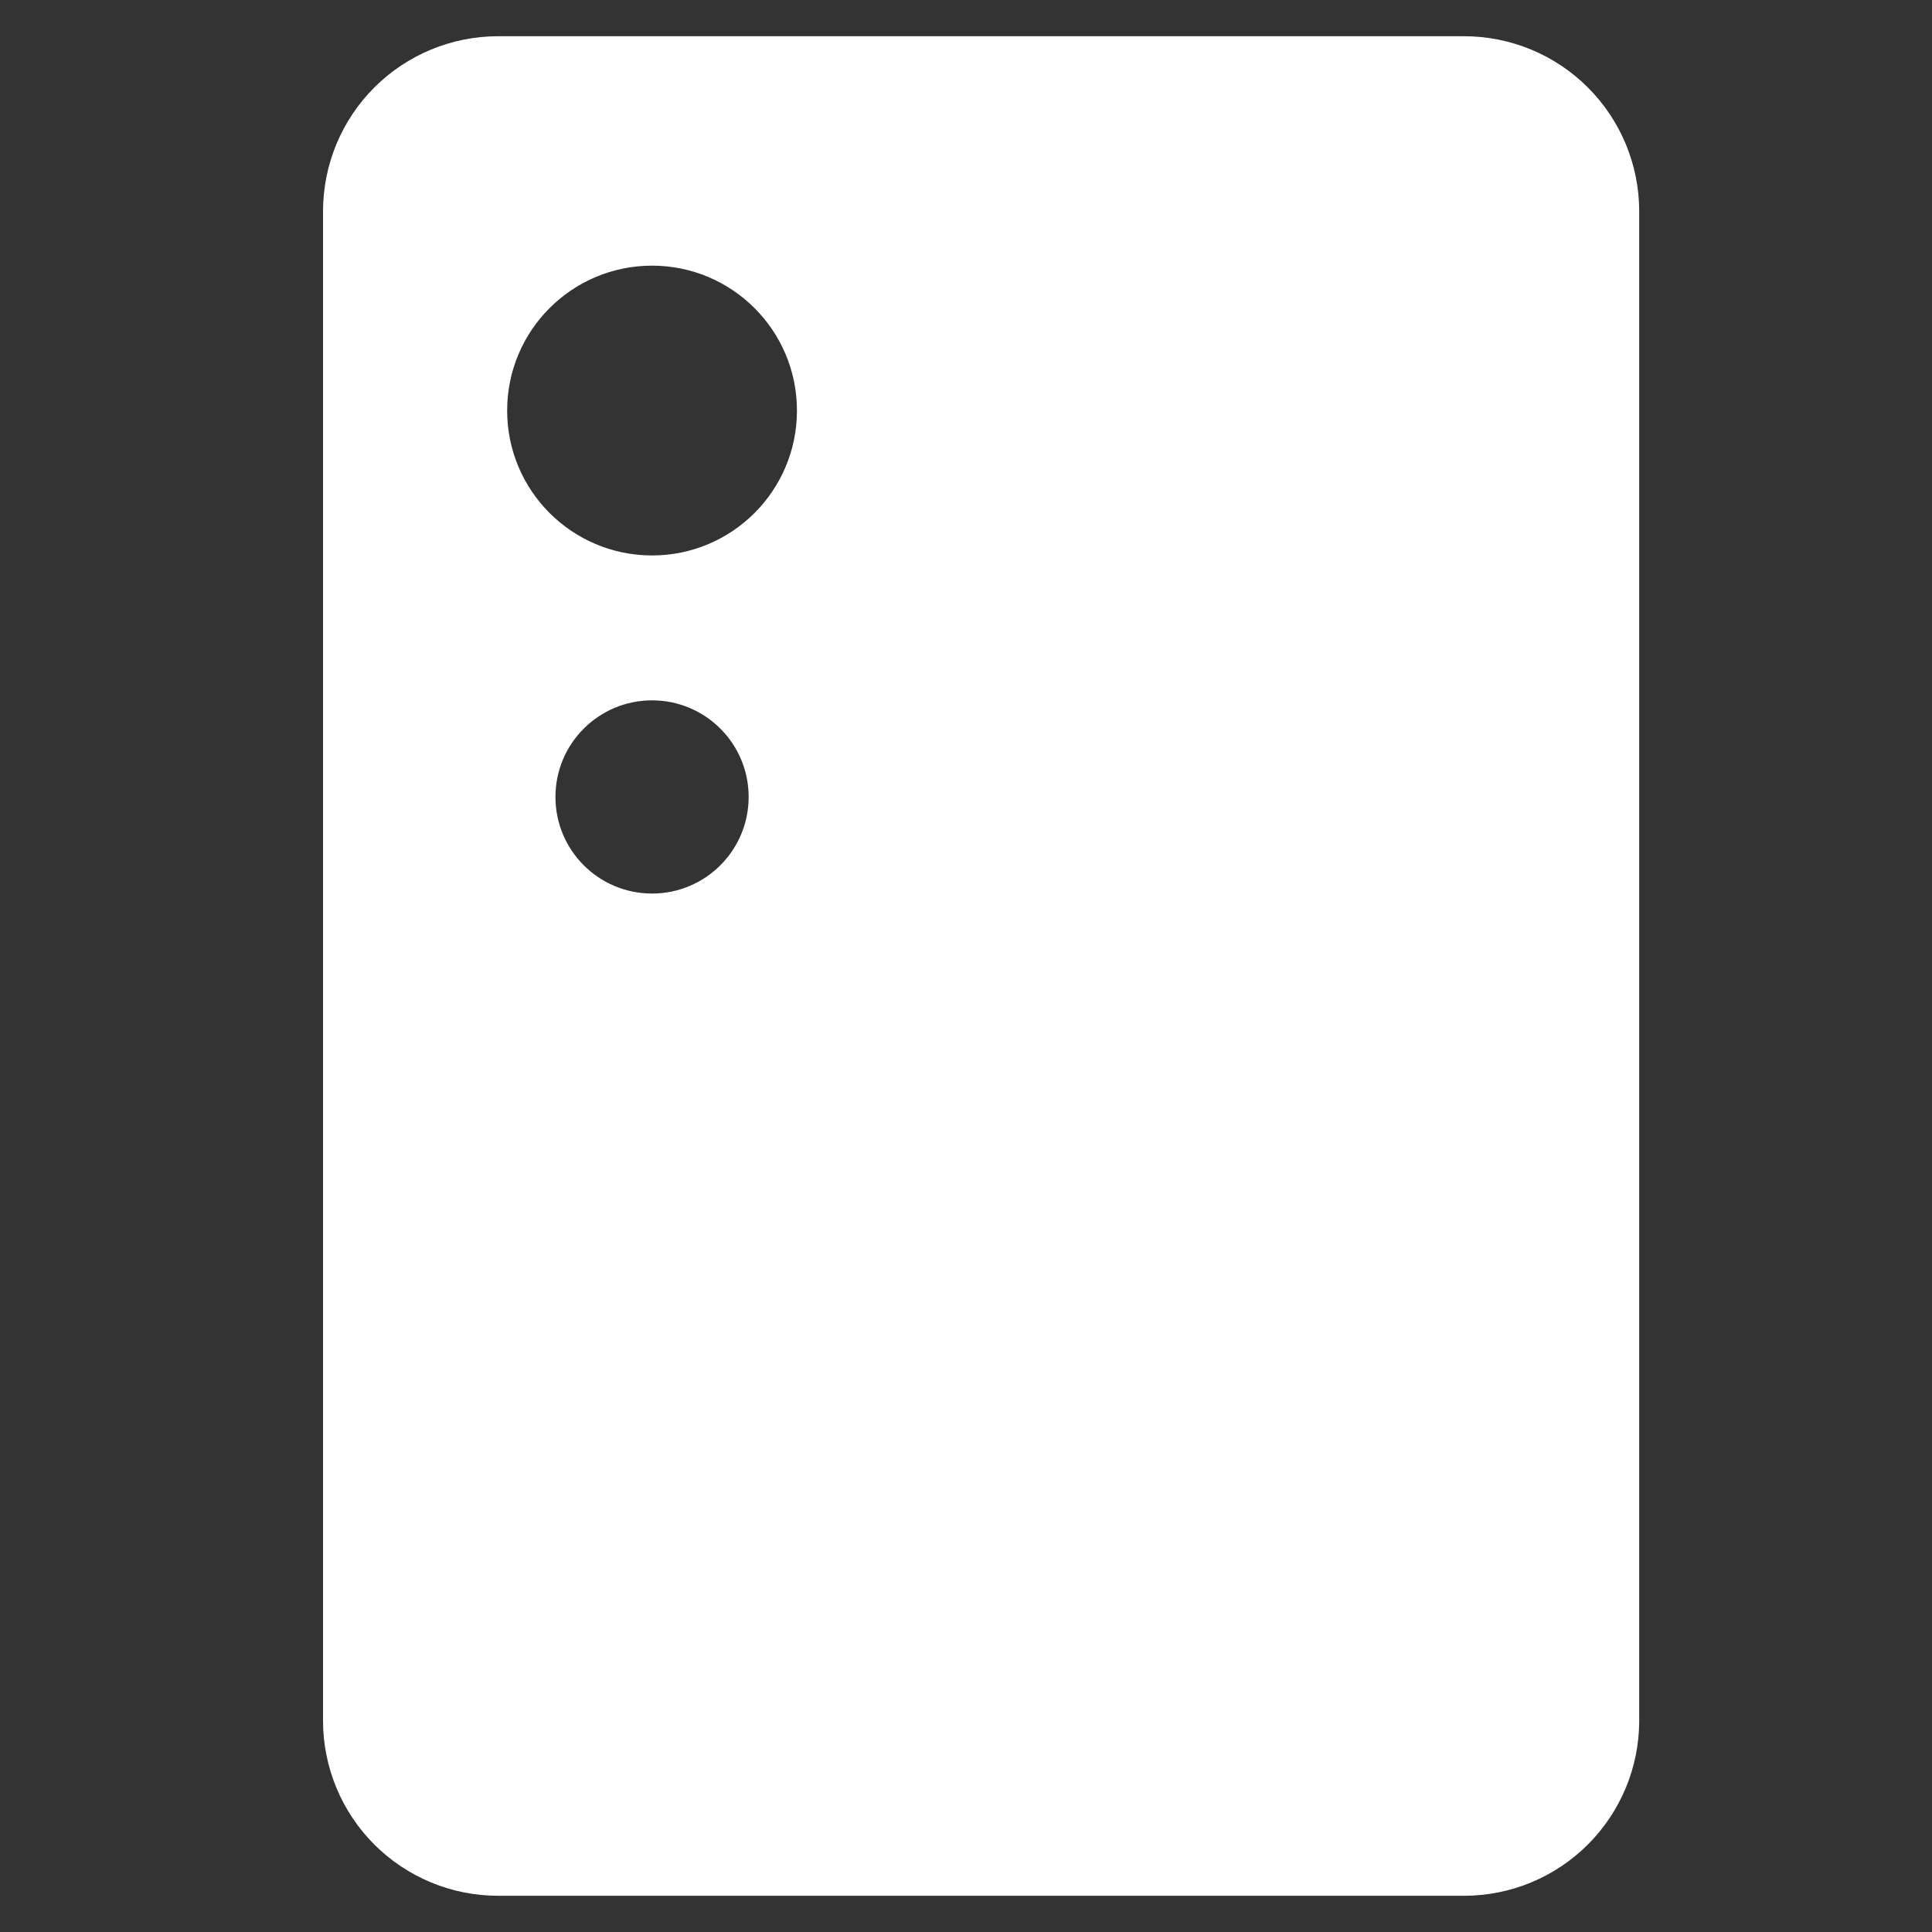
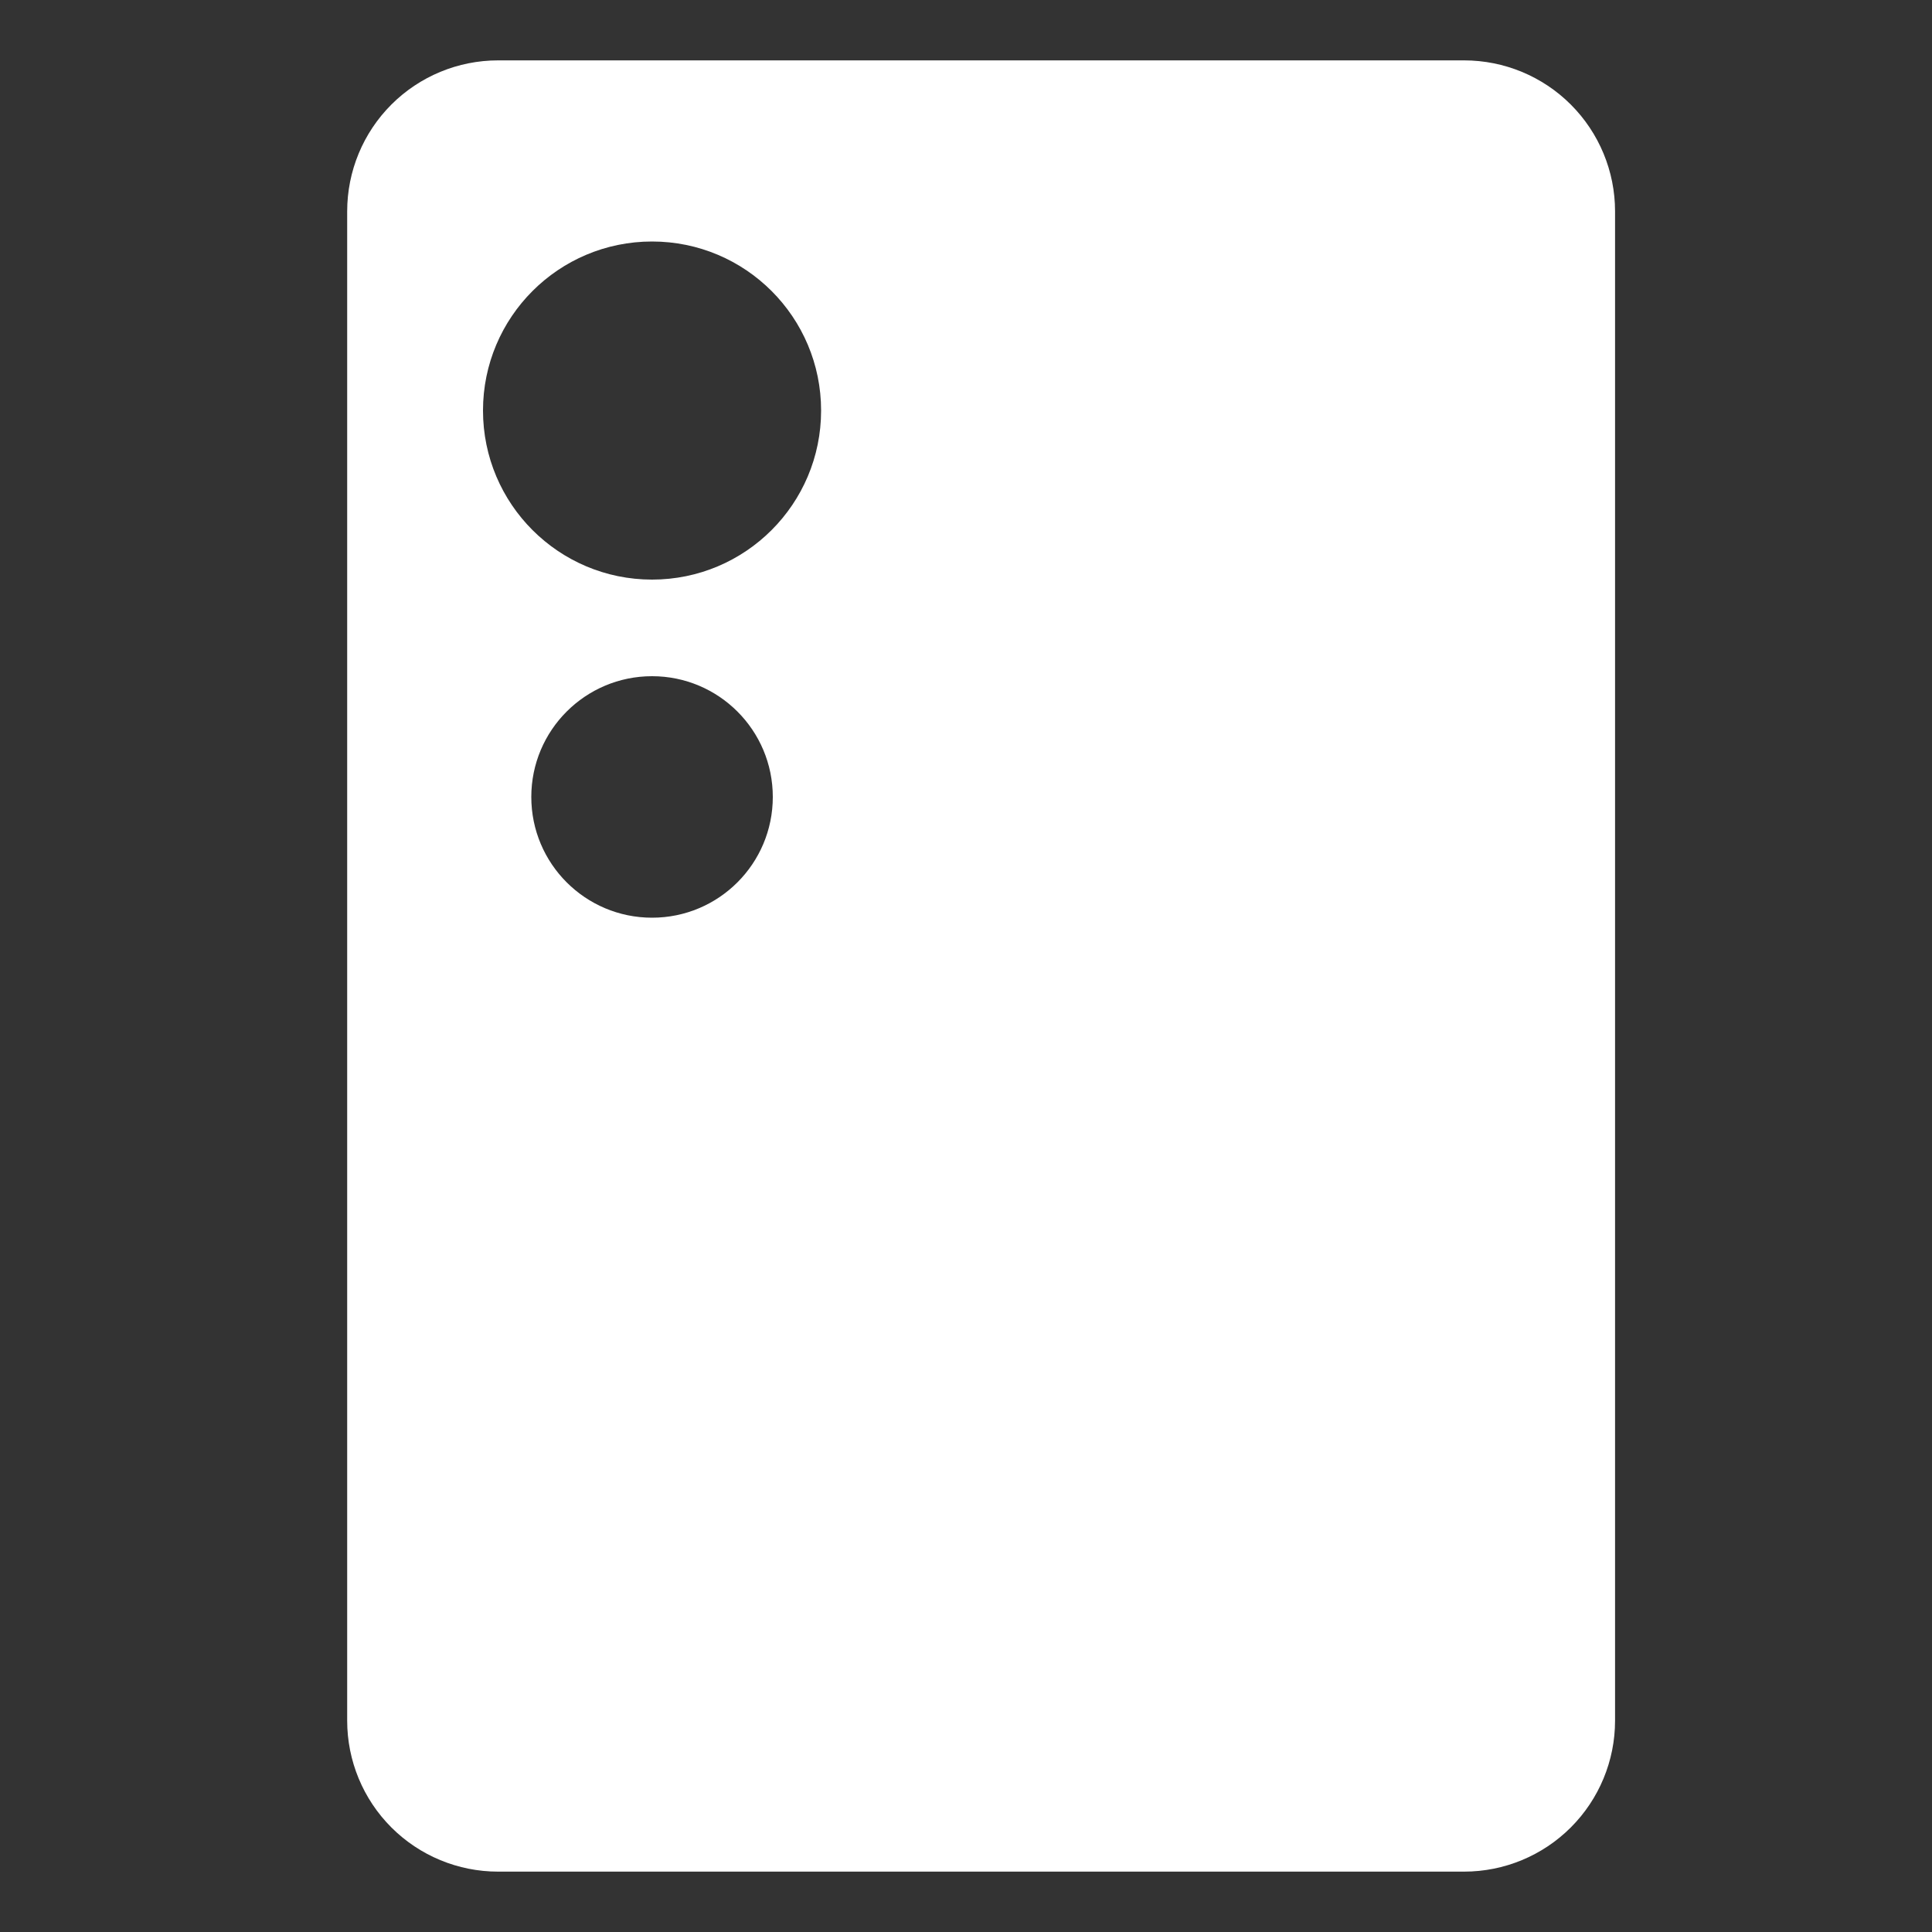
<svg xmlns="http://www.w3.org/2000/svg" width="40" height="40" viewBox="0 0 40 40" fill="none">
  <rect x="0" y="0" width="40" height="40" fill="#333333" stroke="none" />
  <path fill-rule="evenodd" clip-rule="evenodd" d="M30.312 38.75H10.312C9.484 38.75 8.689 38.421 8.103 37.835C7.517 37.249 7.188 36.454 7.188 35.625V4.375C7.188 3.546 7.517 2.751 8.103 2.165C8.689 1.579 9.484 1.25 10.312 1.25H30.312C31.141 1.25 31.936 1.579 32.522 2.165C33.108 2.751 33.438 3.546 33.438 4.375V35.625C33.438 36.454 33.108 37.249 32.522 37.835C31.936 38.421 31.141 38.75 30.312 38.75ZM13.5 12C15.433 12 17 10.433 17 8.5C17 6.567 15.433 5 13.5 5C11.567 5 10 6.567 10 8.5C10 10.433 11.567 12 13.5 12ZM16 16.5C16 17.881 14.881 19 13.5 19C12.119 19 11 17.881 11 16.5C11 15.119 12.119 14 13.5 14C14.881 14 16 15.119 16 16.5Z" fill="white" />
-   <path d="M8.103 37.835L7.749 38.188L8.103 37.835ZM8.103 2.165L7.749 1.812L7.749 1.812L8.103 2.165ZM32.522 2.165L32.876 1.812V1.812L32.522 2.165ZM32.522 37.835L32.876 38.188L32.522 37.835ZM10.312 39.25H30.312V38.25H10.312V39.25ZM7.749 38.188C8.429 38.868 9.351 39.25 10.312 39.25V38.25C9.616 38.25 8.949 37.973 8.456 37.481L7.749 38.188ZM6.688 35.625C6.688 36.586 7.069 37.508 7.749 38.188L8.456 37.481C7.964 36.989 7.688 36.321 7.688 35.625H6.688ZM6.688 4.375V35.625H7.688V4.375H6.688ZM7.749 1.812C7.069 2.492 6.688 3.414 6.688 4.375H7.688C7.688 3.679 7.964 3.011 8.456 2.519L7.749 1.812ZM10.312 0.75C9.351 0.75 8.429 1.132 7.749 1.812L8.456 2.519C8.949 2.027 9.616 1.75 10.312 1.75V0.75ZM30.312 0.75H10.312V1.75H30.312V0.75ZM32.876 1.812C32.196 1.132 31.274 0.75 30.312 0.75V1.75C31.009 1.75 31.676 2.027 32.169 2.519L32.876 1.812ZM33.938 4.375C33.938 3.414 33.556 2.492 32.876 1.812L32.169 2.519C32.661 3.011 32.938 3.679 32.938 4.375H33.938ZM33.938 35.625V4.375H32.938V35.625H33.938ZM32.876 38.188C33.556 37.508 33.938 36.586 33.938 35.625H32.938C32.938 36.321 32.661 36.989 32.169 37.481L32.876 38.188ZM30.312 39.25C31.274 39.25 32.196 38.868 32.876 38.188L32.169 37.481C31.676 37.973 31.009 38.25 30.312 38.25V39.25ZM16.5 8.5C16.5 10.157 15.157 11.5 13.5 11.5V12.5C15.709 12.5 17.5 10.709 17.5 8.5H16.5ZM13.5 5.5C15.157 5.5 16.5 6.843 16.5 8.5H17.5C17.5 6.291 15.709 4.5 13.5 4.5V5.5ZM10.5 8.5C10.5 6.843 11.843 5.5 13.5 5.5V4.5C11.291 4.5 9.5 6.291 9.5 8.5H10.5ZM13.5 11.5C11.843 11.5 10.5 10.157 10.5 8.5H9.5C9.5 10.709 11.291 12.5 13.5 12.5V11.5ZM13.5 19.5C15.157 19.5 16.5 18.157 16.5 16.5H15.5C15.5 17.605 14.605 18.5 13.5 18.5V19.5ZM10.5 16.5C10.5 18.157 11.843 19.5 13.5 19.5V18.5C12.395 18.5 11.5 17.605 11.5 16.5H10.5ZM13.5 13.5C11.843 13.5 10.5 14.843 10.5 16.5H11.5C11.5 15.395 12.395 14.5 13.5 14.5V13.5ZM16.5 16.5C16.5 14.843 15.157 13.5 13.5 13.5V14.5C14.605 14.5 15.5 15.395 15.5 16.5H16.5Z" fill="white" />
</svg>